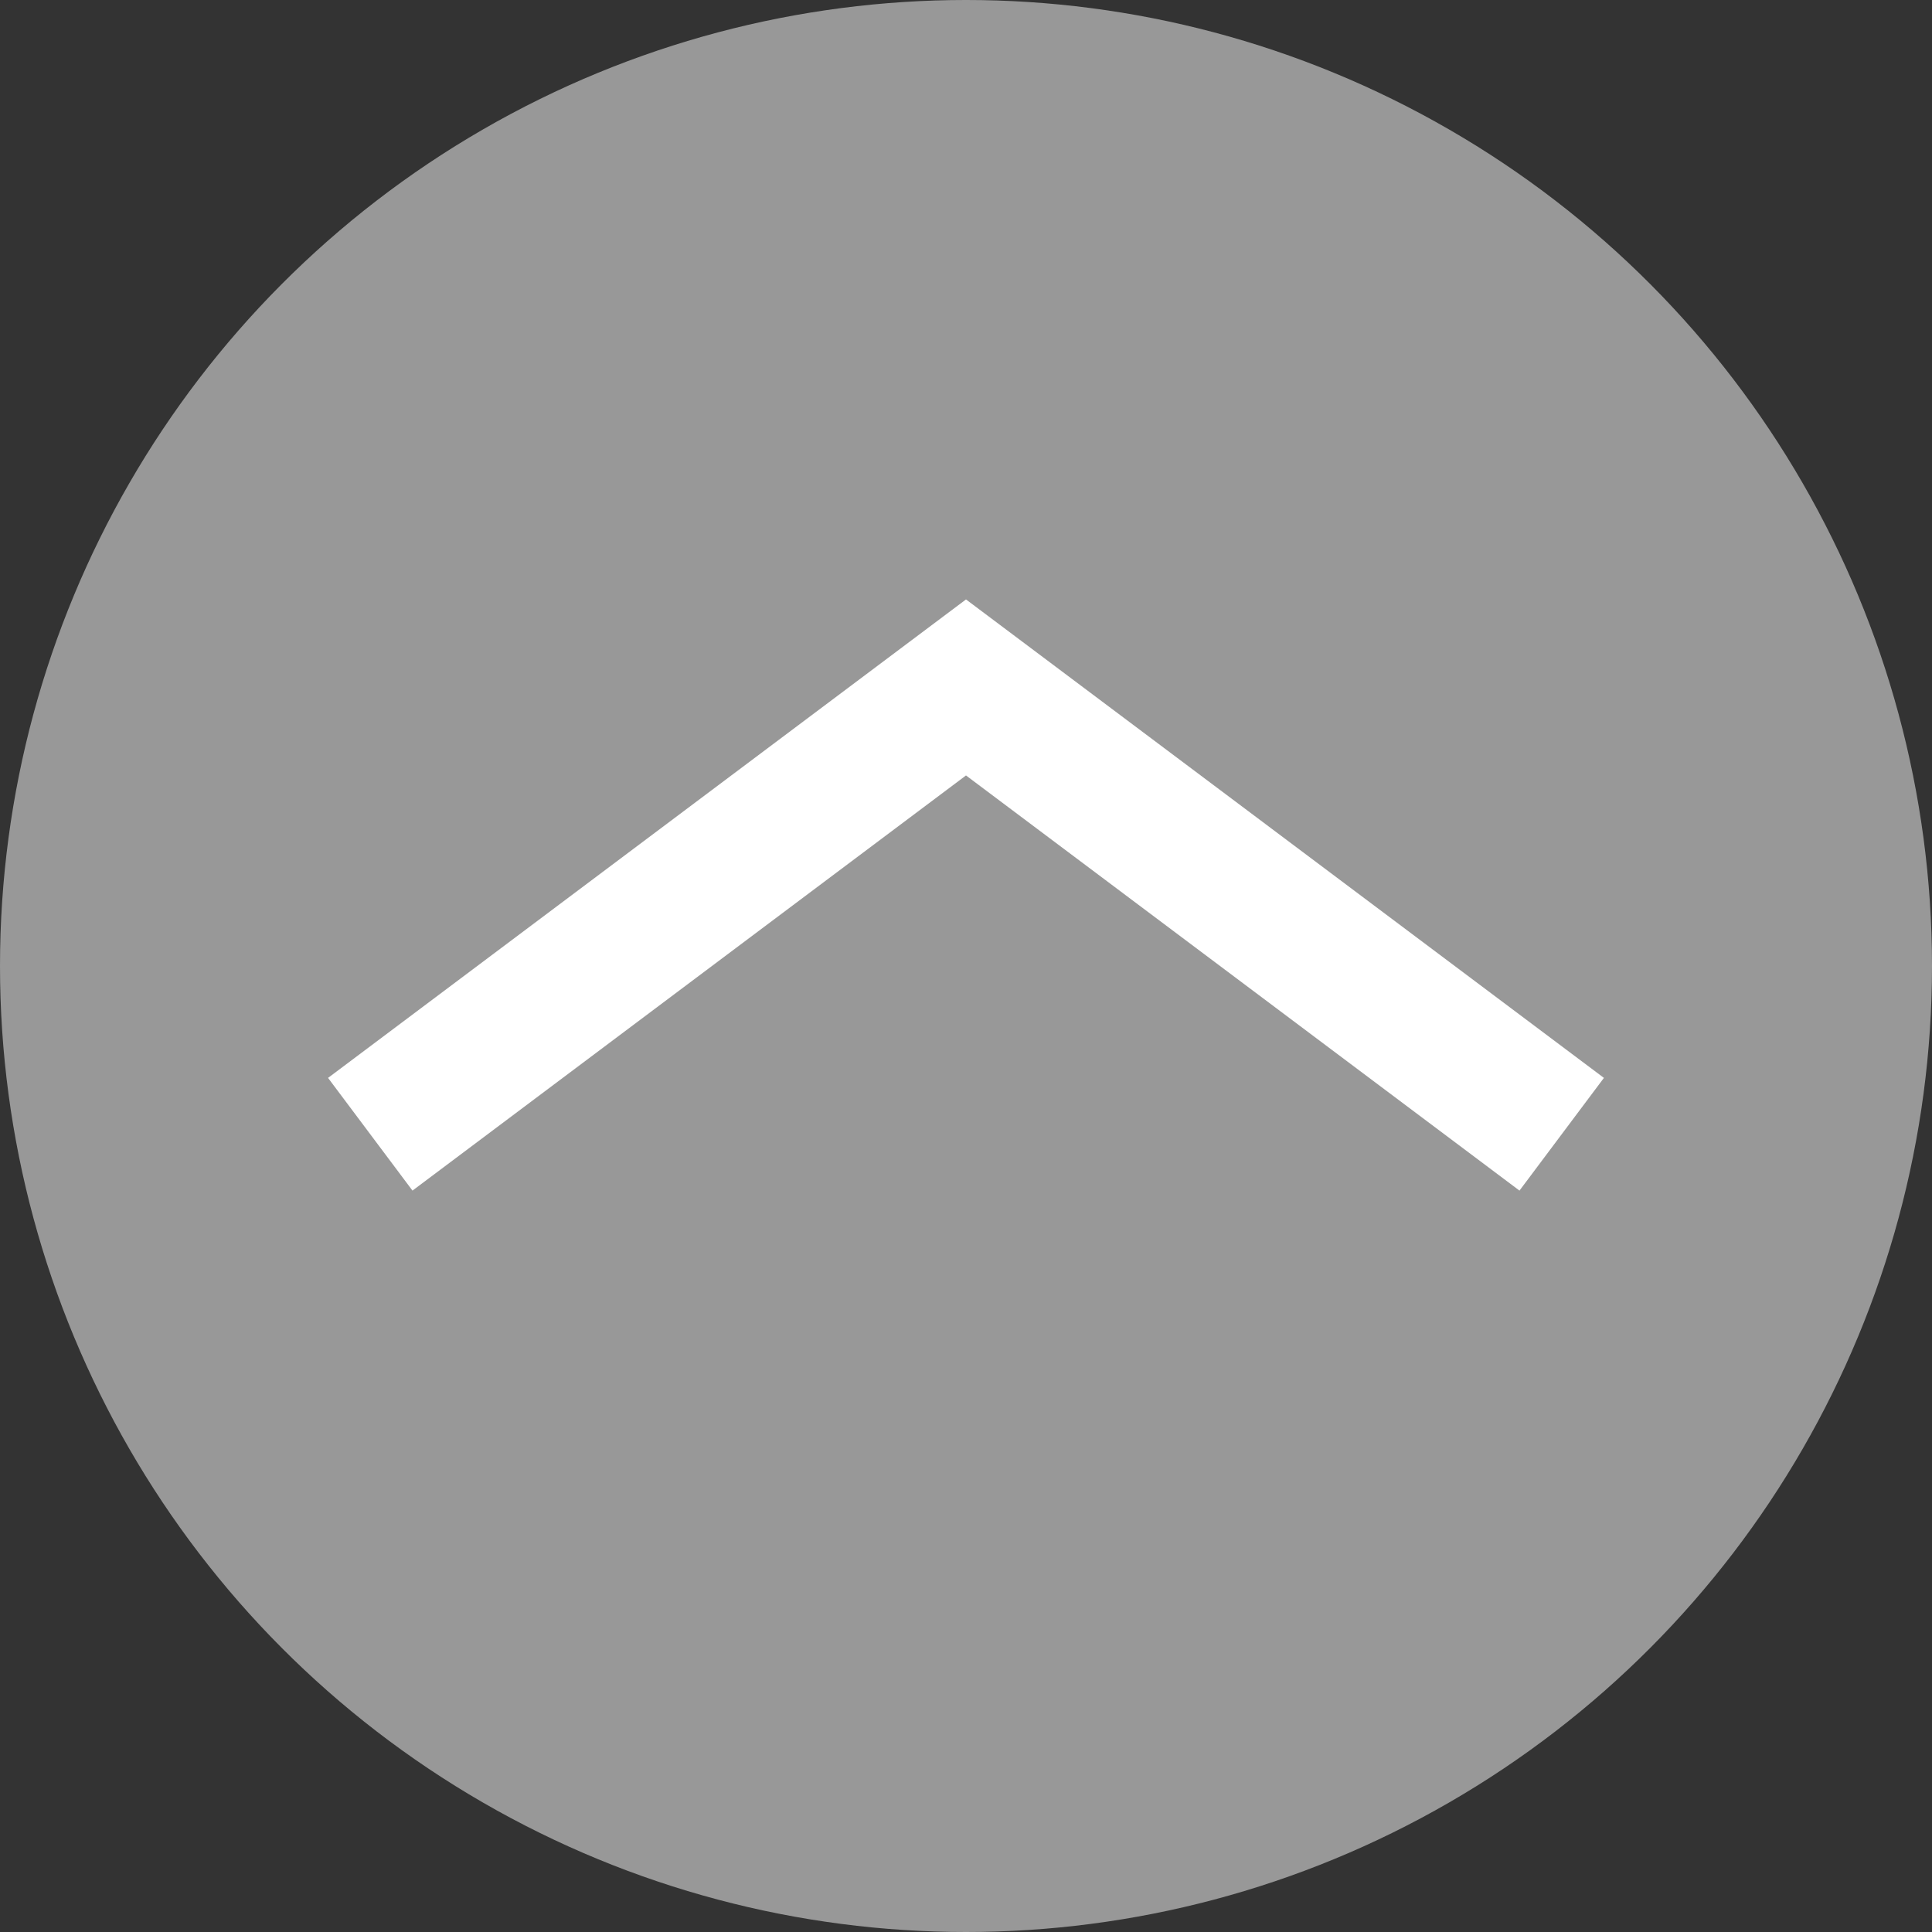
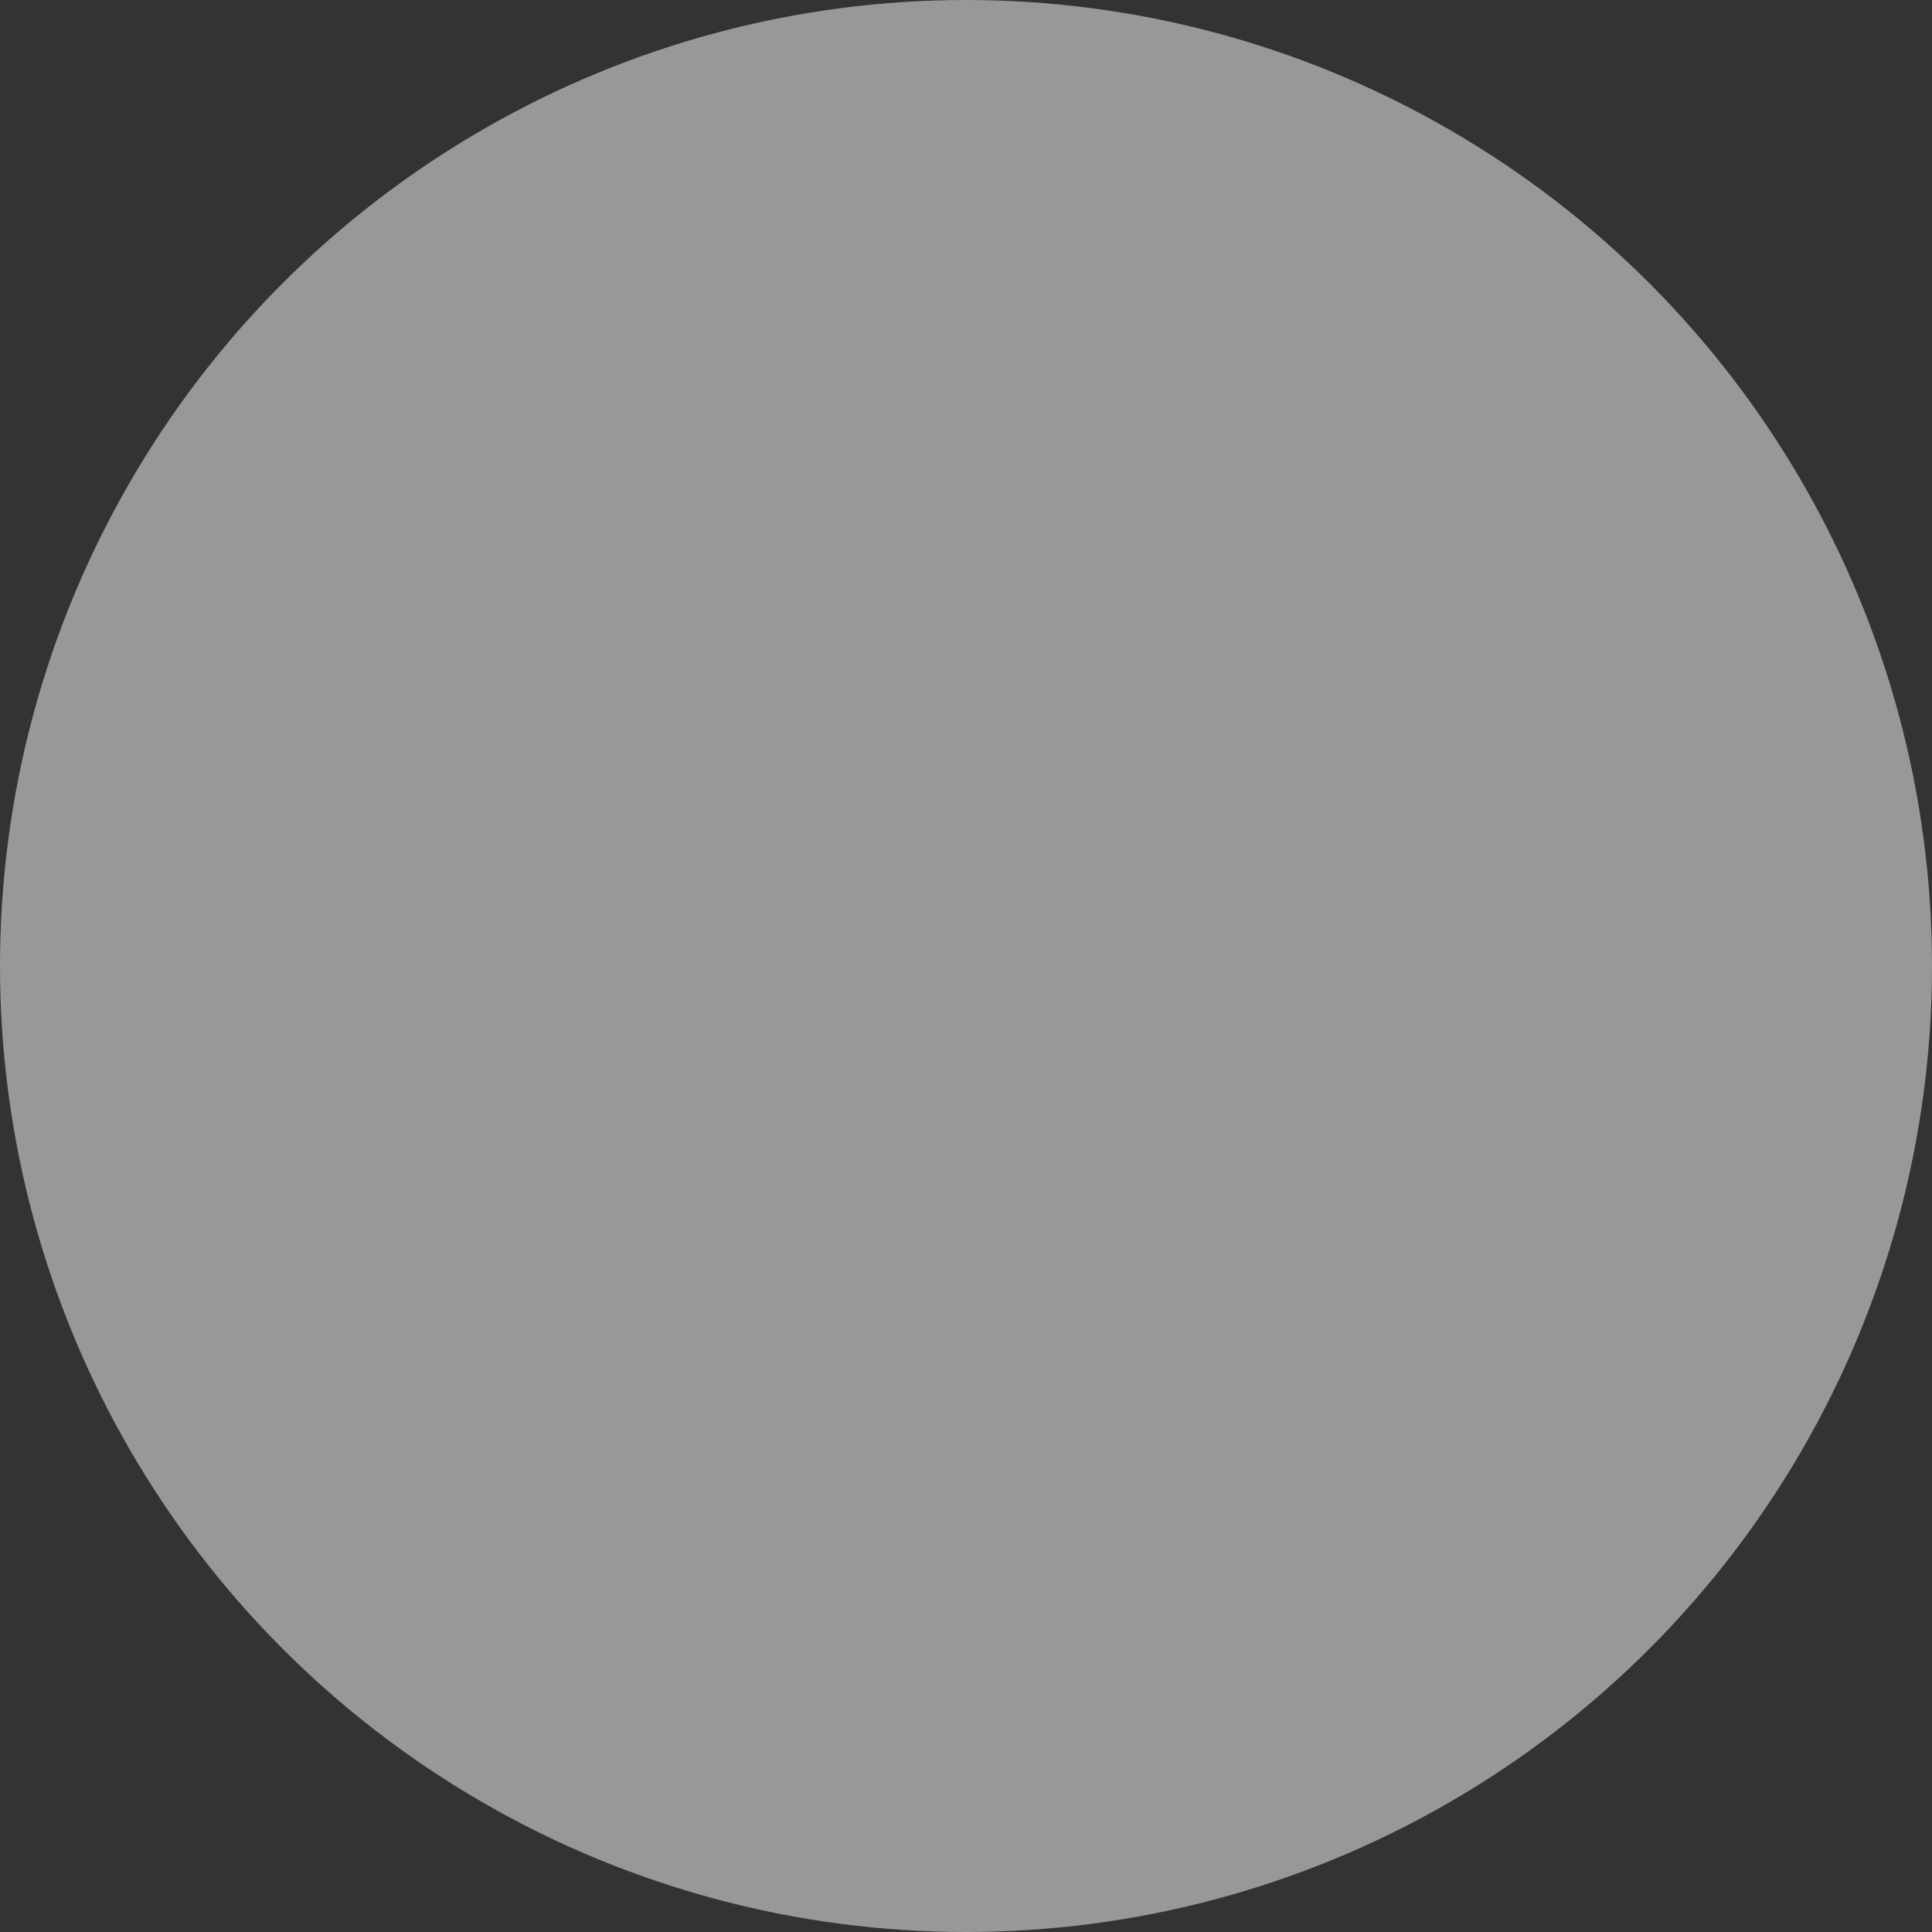
<svg xmlns="http://www.w3.org/2000/svg" width="60" height="60" viewBox="0 0 60 60">
  <rect x="0" y="0" width="60" height="60" fill="#333333" stroke="none" />
  <g id="btn-totop" transform="translate(-1820 -4376)">
    <circle id="楕円形_1" data-name="楕円形 1" cx="30" cy="30" r="30" transform="translate(1820 4376)" fill="#989898" />
-     <path id="パス_76" data-name="パス 76" d="M1850,4394.616l-19.812,14.859,2.622,3.5,17.19-12.893,17.189,12.893,2.622-3.5Z" fill="#fff" />
  </g>
</svg>